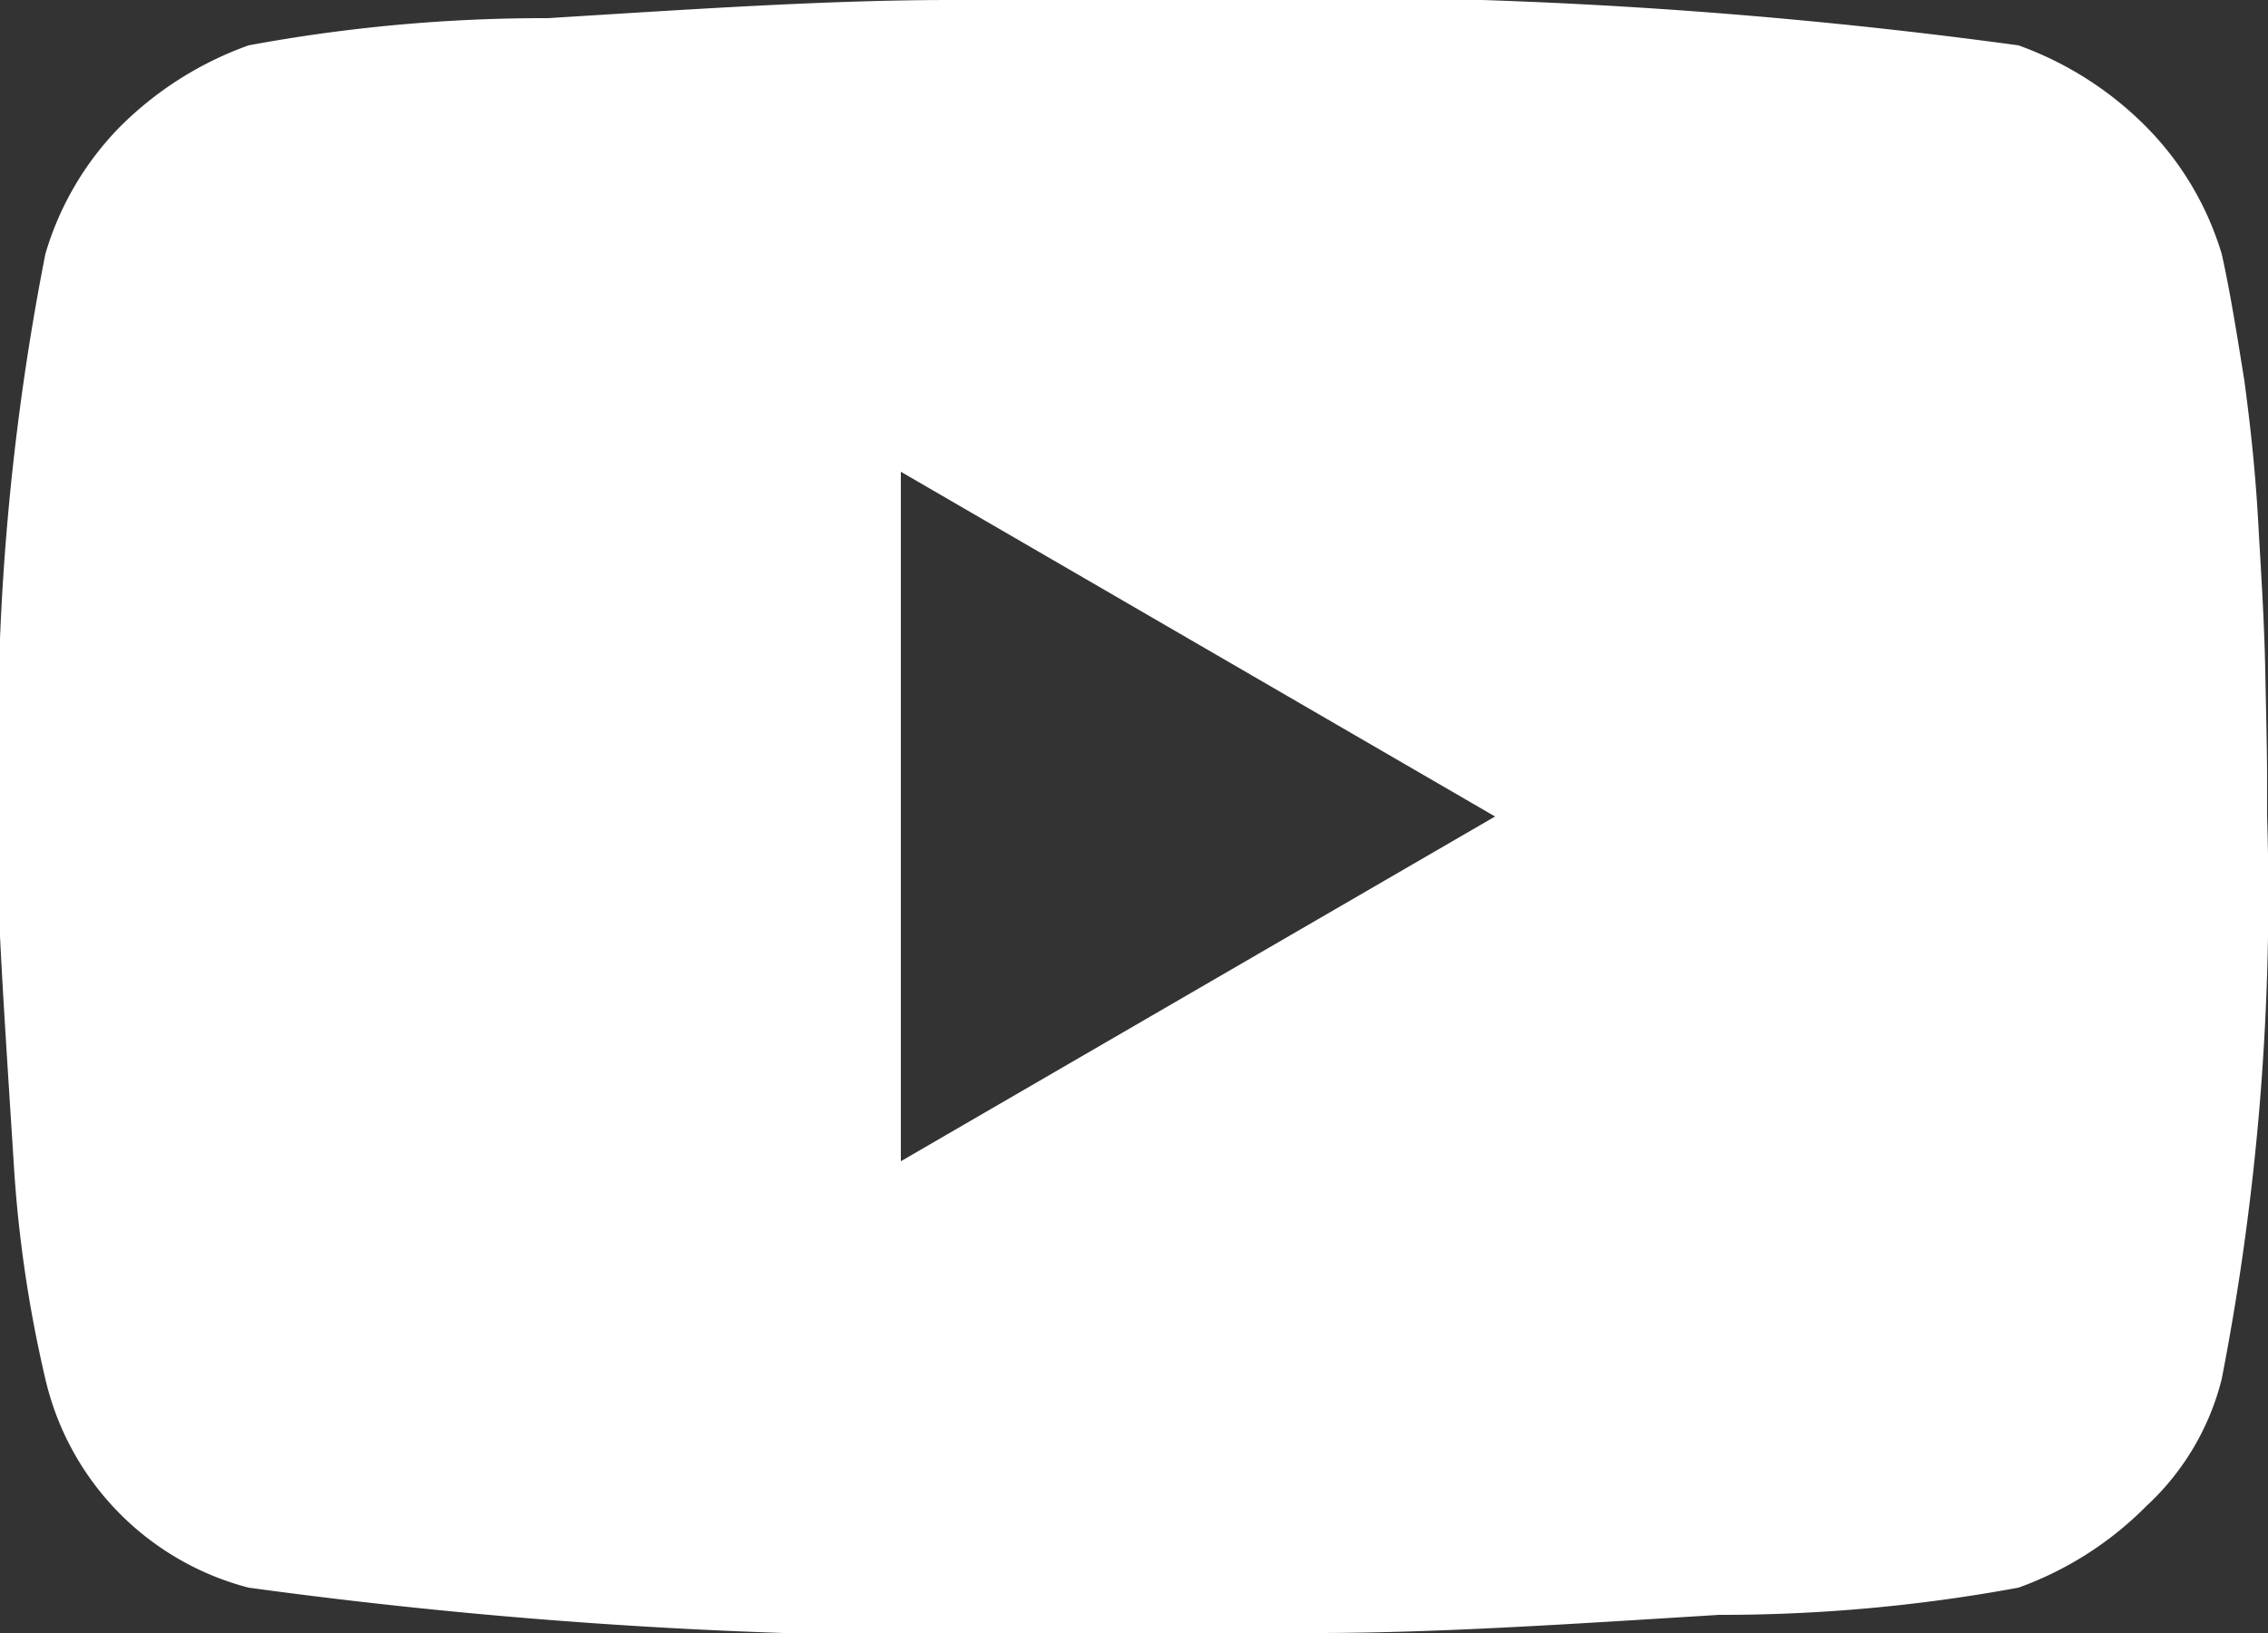
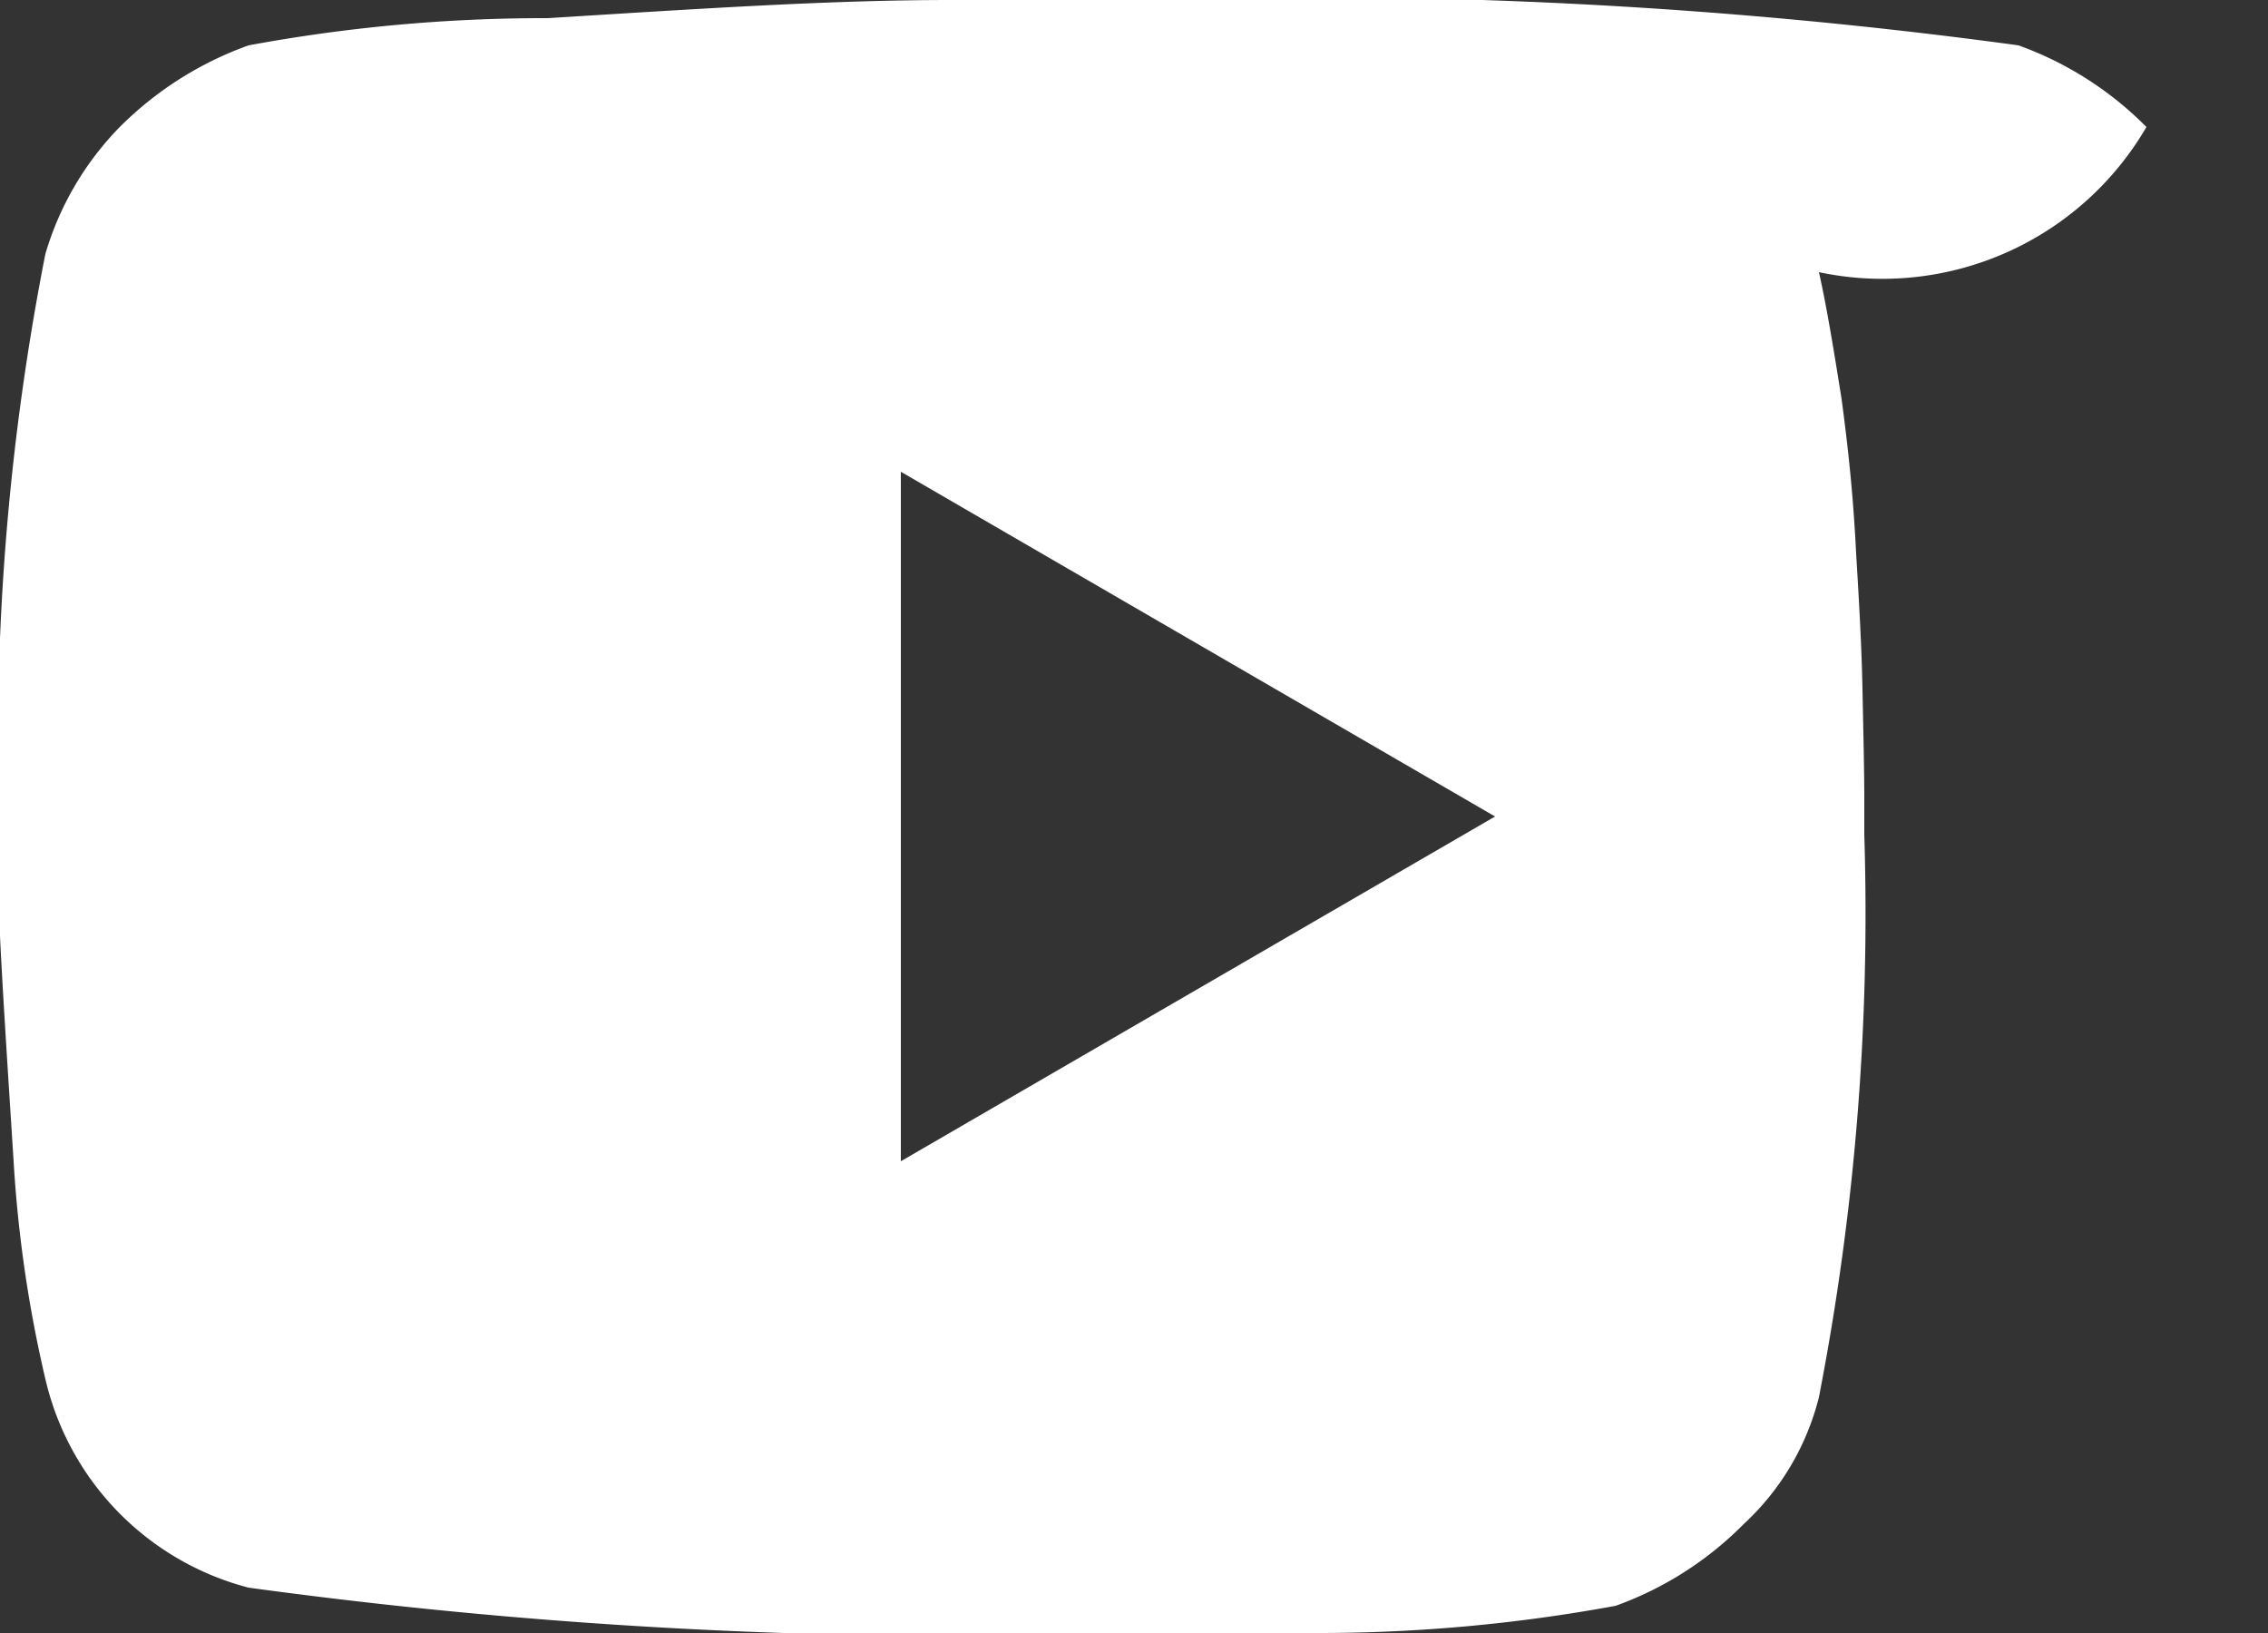
<svg xmlns="http://www.w3.org/2000/svg" width="25" height="18" viewBox="0 0 25 18">
  <rect x="0" y="0" width="25" height="18" fill="#333333" stroke="none" />
  <defs>
    <style>
      .cls-1 {
        fill: #fff;
        fill-rule: evenodd;
      }
    </style>
  </defs>
-   <path id="sns-icon04-cf.svg" class="cls-1" d="M4583.07,11078.3a3.788,3.788,0,0,0-1.41-.9,57.974,57.974,0,0,0-9.76-.5h-2.01c-1.35,0-2.83.1-4.44,0.2a17.911,17.911,0,0,0-3.3.3,3.827,3.827,0,0,0-1.42.9,3.344,3.344,0,0,0-.82,1.4,27.754,27.754,0,0,0-.51,6.2v1.1c0.03,0.7.09,1.6,0.16,2.7a14.149,14.149,0,0,0,.35,2.4,3.1,3.1,0,0,0,2.24,2.3,57.733,57.733,0,0,0,9.75.5h2.02c1.34,0,2.82-.1,4.44-0.2a18.014,18.014,0,0,0,3.3-.3,3.788,3.788,0,0,0,1.41-.9,2.843,2.843,0,0,0,.83-1.4,27.881,27.881,0,0,0,.5-6.2v-0.4c0-.3-0.01-0.7-0.02-1.2s-0.04-1-.07-1.5c-0.03-.6-0.08-1.1-0.16-1.7-0.08-.5-0.16-1-0.25-1.4A3.368,3.368,0,0,0,4583.07,11078.3Zm-13.73,3.8,6.55,3.8-6.55,3.8v-7.6Z" transform="translate(-4559.41 -11076.9)" />
+   <path id="sns-icon04-cf.svg" class="cls-1" d="M4583.07,11078.3a3.788,3.788,0,0,0-1.41-.9,57.974,57.974,0,0,0-9.76-.5h-2.01c-1.35,0-2.83.1-4.44,0.2a17.911,17.911,0,0,0-3.3.3,3.827,3.827,0,0,0-1.42.9,3.344,3.344,0,0,0-.82,1.4,27.754,27.754,0,0,0-.51,6.2v1.1c0.03,0.7.09,1.6,0.16,2.7a14.149,14.149,0,0,0,.35,2.4,3.1,3.1,0,0,0,2.24,2.3,57.733,57.733,0,0,0,9.75.5h2.02a18.014,18.014,0,0,0,3.3-.3,3.788,3.788,0,0,0,1.41-.9,2.843,2.843,0,0,0,.83-1.4,27.881,27.881,0,0,0,.5-6.2v-0.4c0-.3-0.01-0.7-0.02-1.2s-0.04-1-.07-1.5c-0.03-.6-0.08-1.1-0.16-1.7-0.08-.5-0.16-1-0.25-1.4A3.368,3.368,0,0,0,4583.07,11078.3Zm-13.73,3.8,6.55,3.8-6.55,3.8v-7.6Z" transform="translate(-4559.41 -11076.9)" />
</svg>